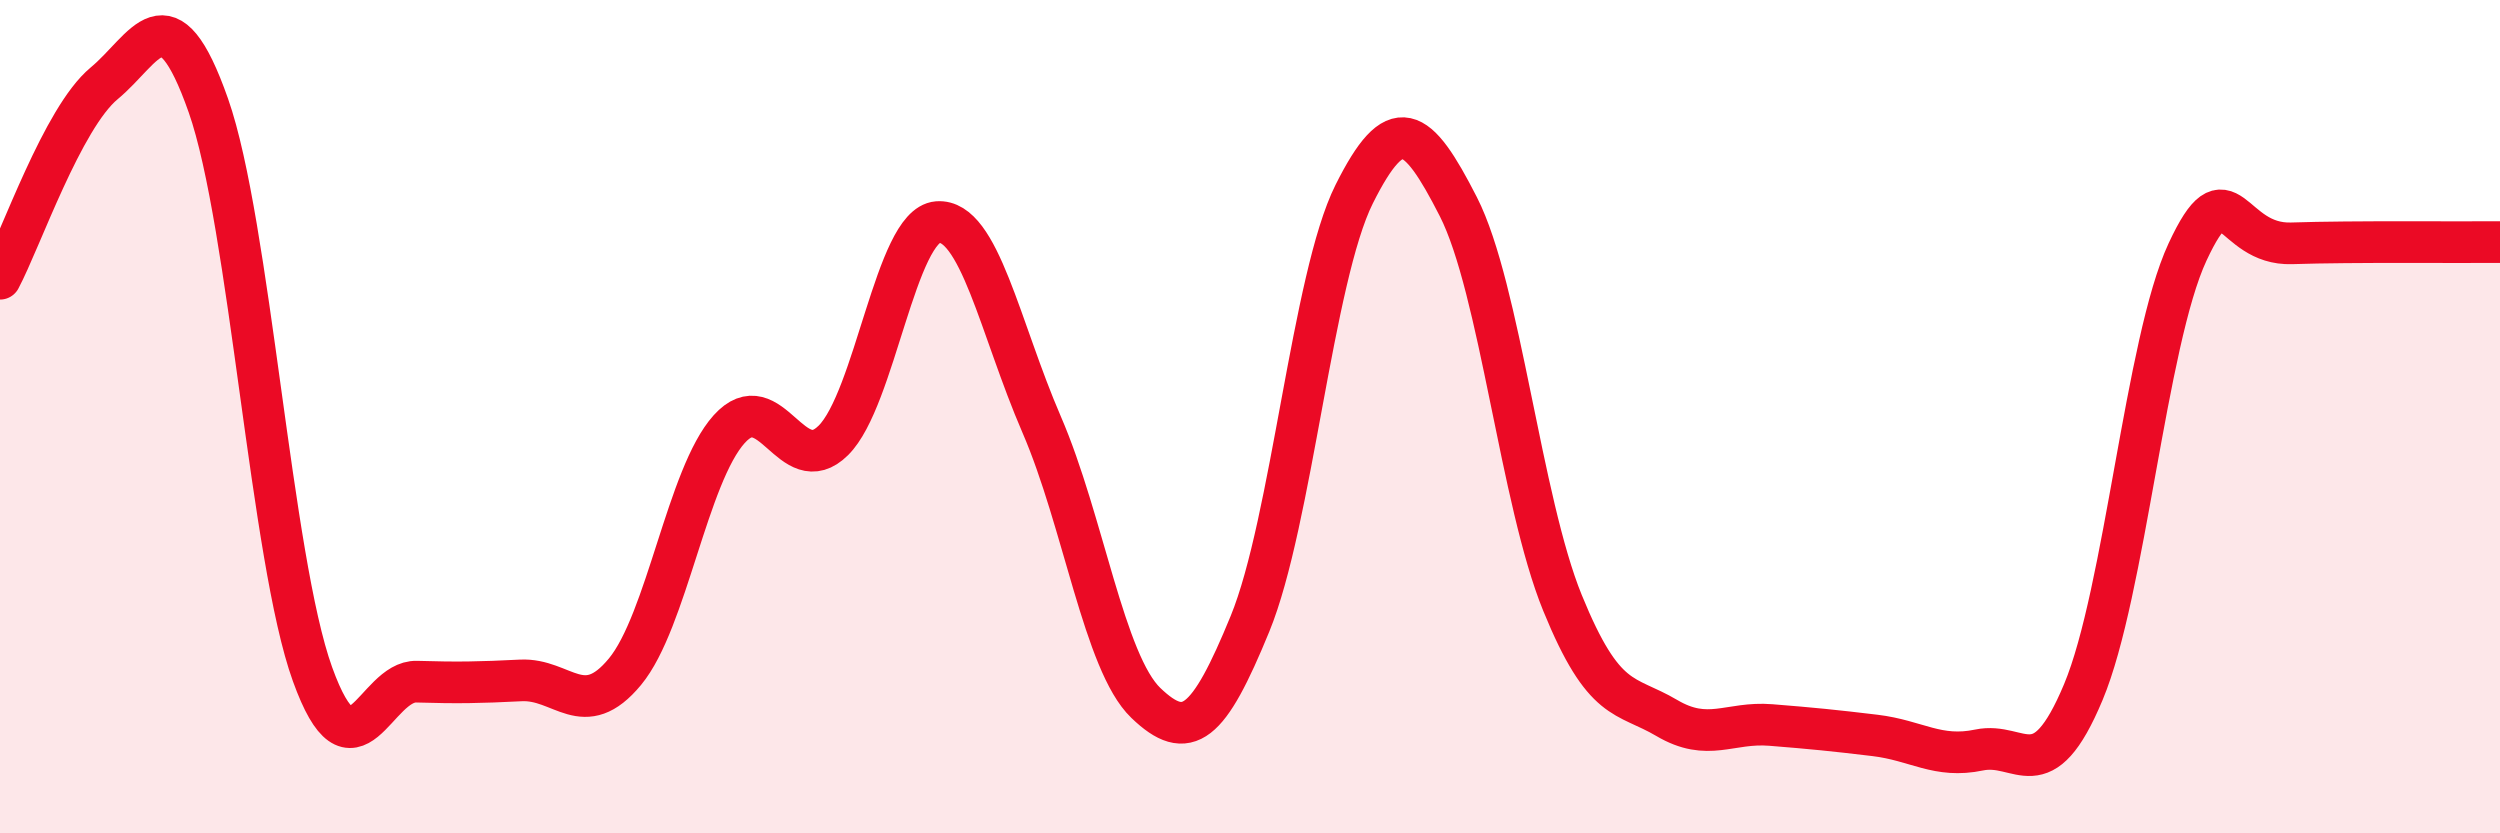
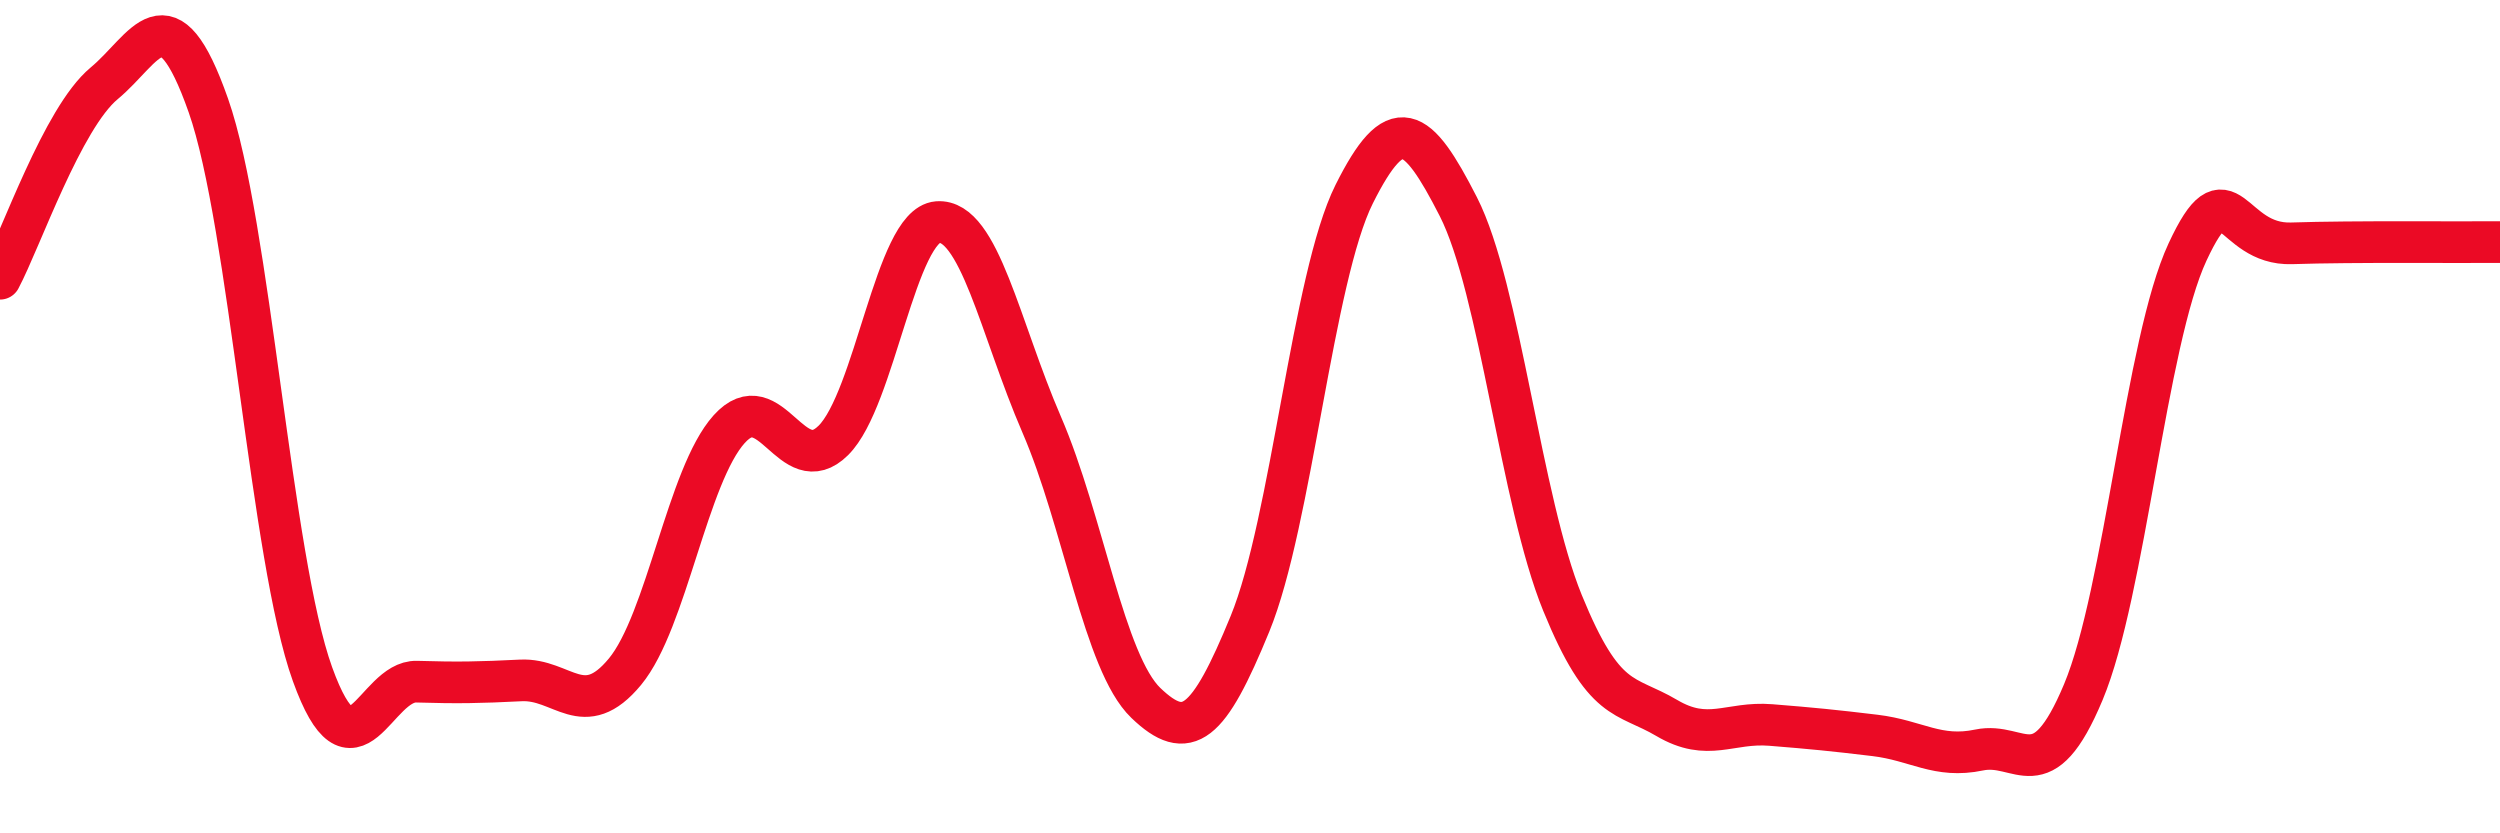
<svg xmlns="http://www.w3.org/2000/svg" width="60" height="20" viewBox="0 0 60 20">
-   <path d="M 0,6.69 C 0.5,5.75 1.5,2.83 2.5,2 C 3.5,1.17 4,-0.31 5,2.53 C 6,5.37 6.5,13.41 7.5,16.18 C 8.5,18.95 9,16.33 10,16.36 C 11,16.39 11.5,16.38 12.5,16.33 C 13.5,16.28 14,17.33 15,16.12 C 16,14.91 16.5,11.41 17.5,10.3 C 18.5,9.19 19,11.56 20,10.57 C 21,9.58 21.5,5.41 22.5,5.33 C 23.5,5.25 24,7.88 25,10.19 C 26,12.5 26.5,15.91 27.5,16.87 C 28.5,17.83 29,17.41 30,14.97 C 31,12.53 31.5,6.66 32.5,4.66 C 33.5,2.66 34,3 35,4.96 C 36,6.92 36.5,12.02 37.5,14.47 C 38.5,16.92 39,16.64 40,17.23 C 41,17.82 41.5,17.32 42.5,17.4 C 43.5,17.48 44,17.53 45,17.65 C 46,17.77 46.5,18.21 47.5,18 C 48.5,17.79 49,19 50,16.61 C 51,14.22 51.5,8.2 52.5,6.05 C 53.5,3.9 53.5,5.89 55,5.84 C 56.5,5.79 59,5.82 60,5.81L60 20L0 20Z" fill="#EB0A25" opacity="0.1" stroke-linecap="round" stroke-linejoin="round" />
  <path d="M 0,6.69 C 0.5,5.75 1.5,2.83 2.5,2 C 3.5,1.17 4,-0.31 5,2.53 C 6,5.37 6.5,13.41 7.5,16.18 C 8.5,18.95 9,16.33 10,16.36 C 11,16.39 11.5,16.38 12.5,16.33 C 13.5,16.28 14,17.33 15,16.12 C 16,14.91 16.5,11.41 17.5,10.3 C 18.5,9.19 19,11.56 20,10.57 C 21,9.58 21.5,5.41 22.5,5.33 C 23.5,5.25 24,7.88 25,10.19 C 26,12.5 26.5,15.91 27.5,16.87 C 28.5,17.83 29,17.41 30,14.97 C 31,12.53 31.5,6.66 32.5,4.66 C 33.5,2.66 34,3 35,4.96 C 36,6.92 36.5,12.02 37.5,14.47 C 38.5,16.92 39,16.64 40,17.23 C 41,17.82 41.5,17.32 42.5,17.4 C 43.5,17.48 44,17.53 45,17.65 C 46,17.77 46.5,18.21 47.5,18 C 48.5,17.79 49,19 50,16.61 C 51,14.22 51.5,8.2 52.5,6.05 C 53.5,3.9 53.5,5.89 55,5.84 C 56.5,5.79 59,5.82 60,5.81" stroke="#EB0A25" stroke-width="1" fill="none" stroke-linecap="round" stroke-linejoin="round" />
</svg>